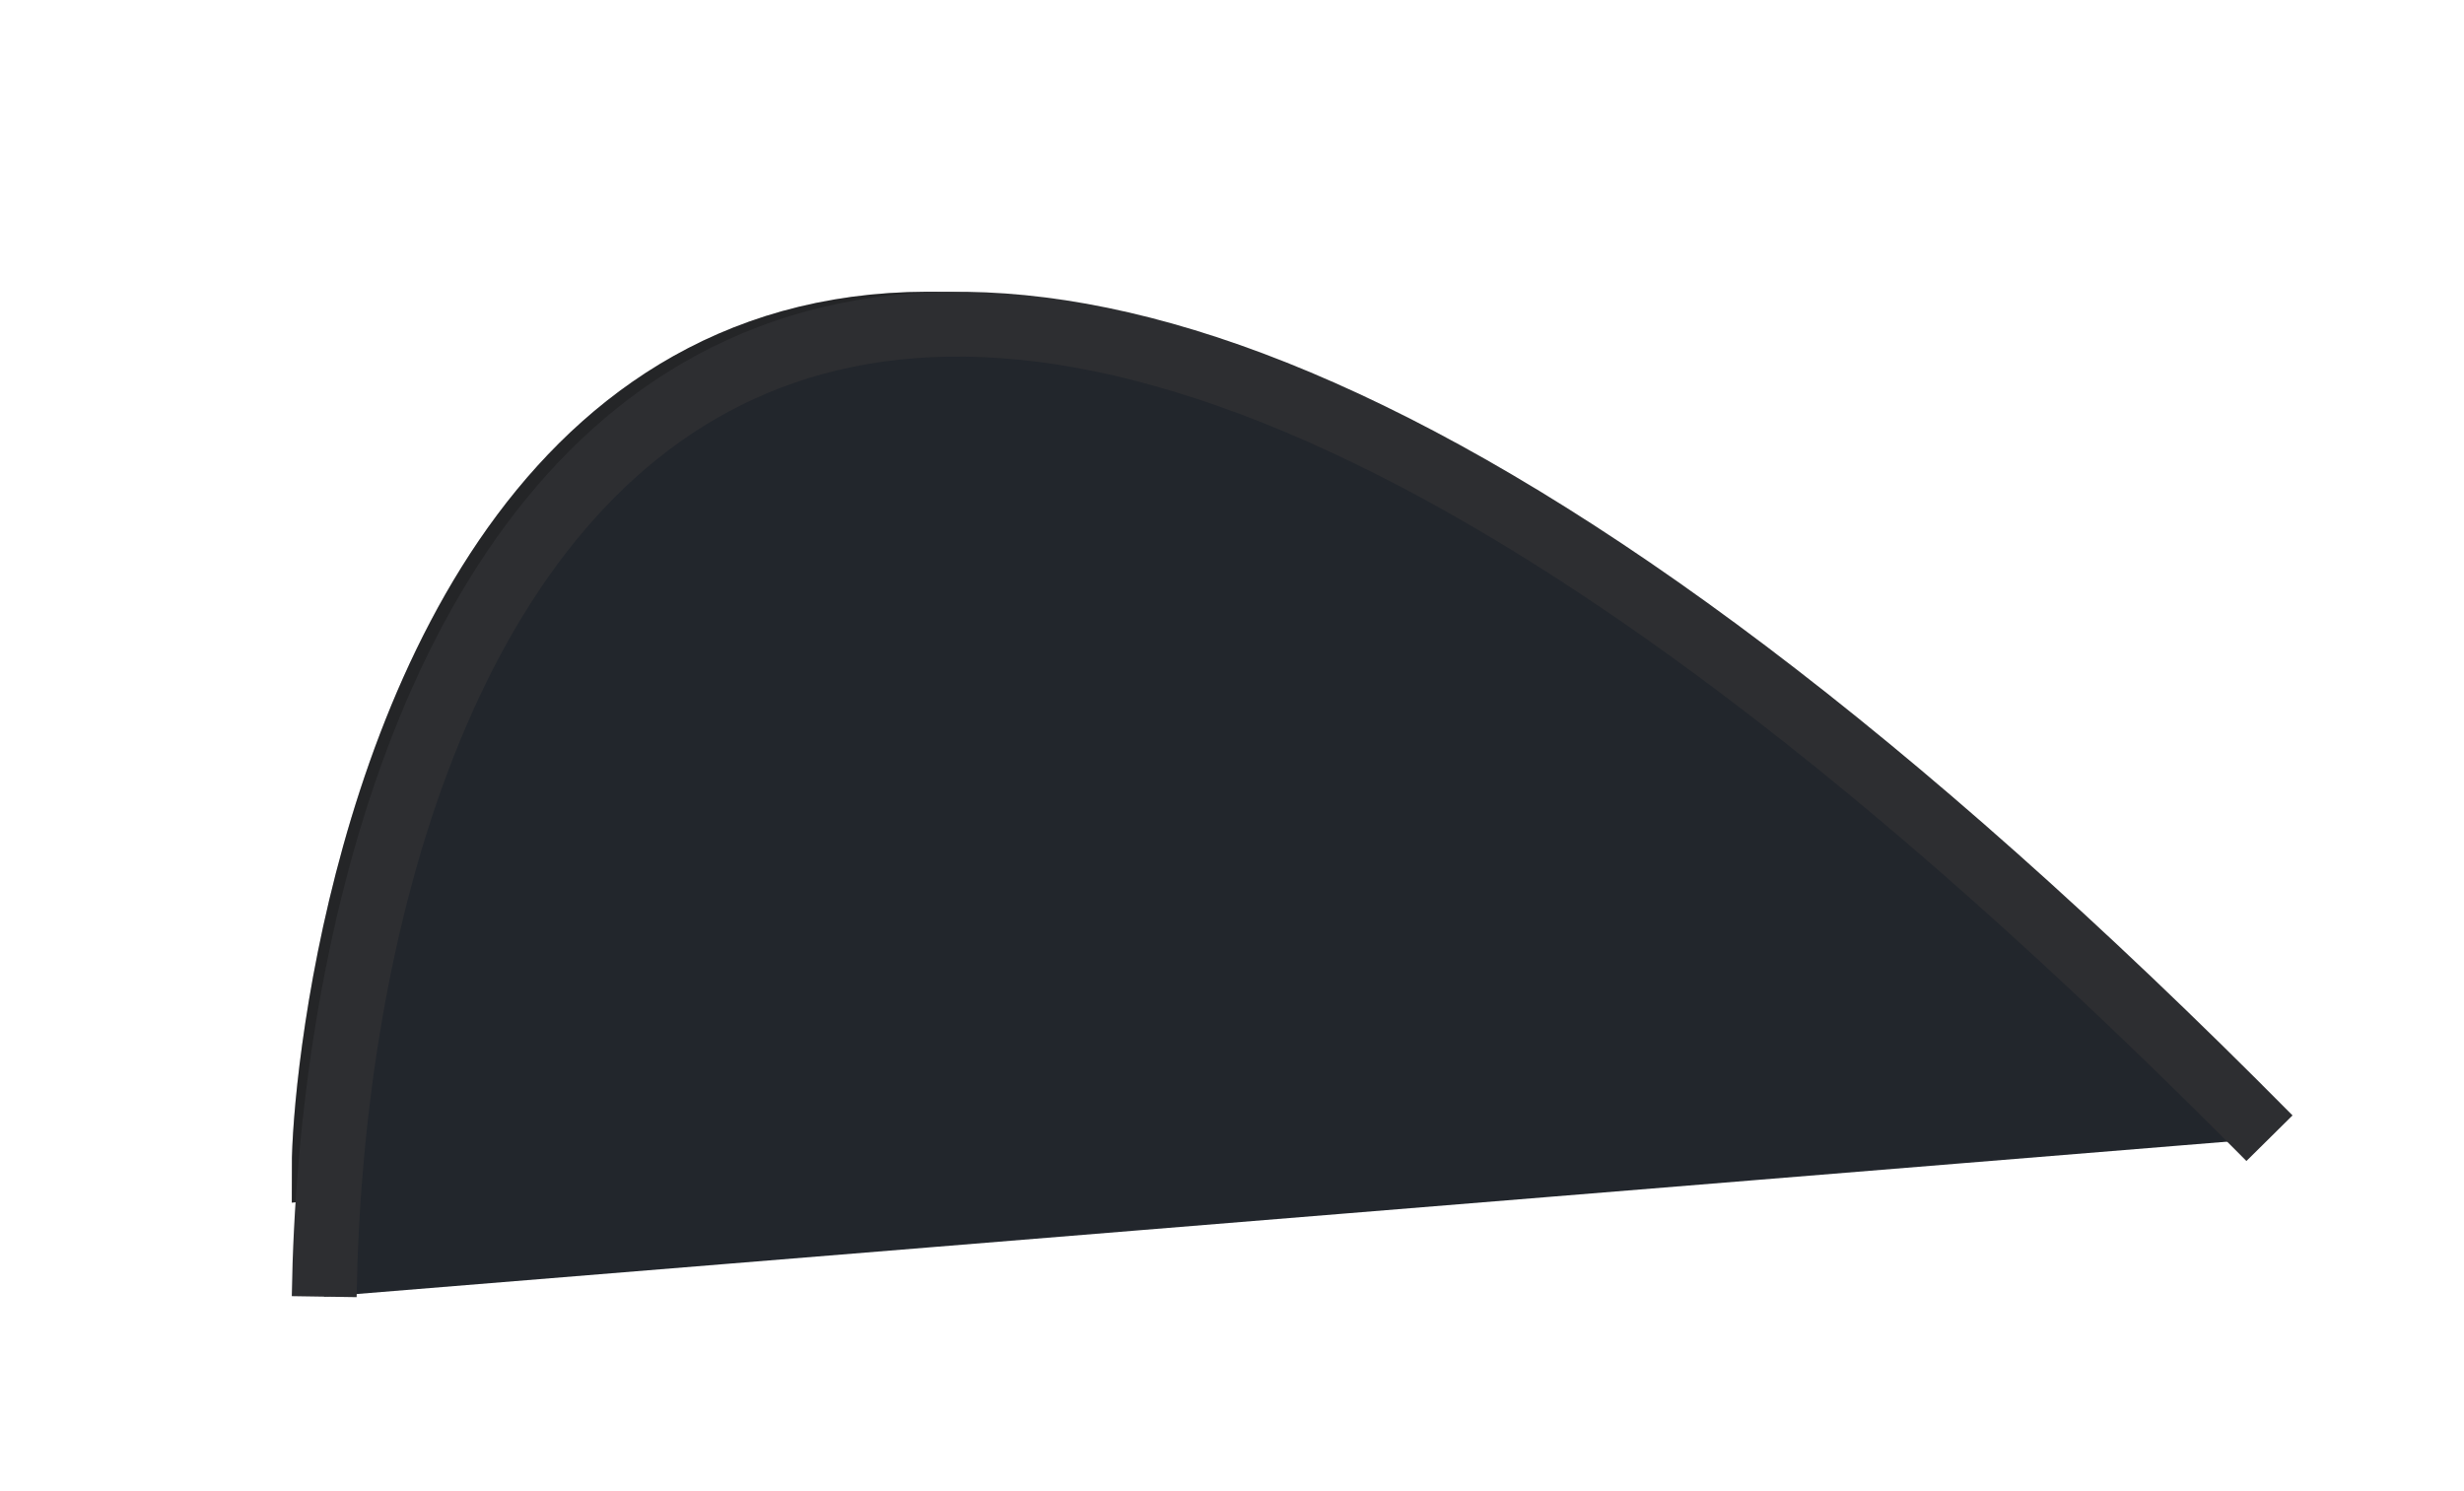
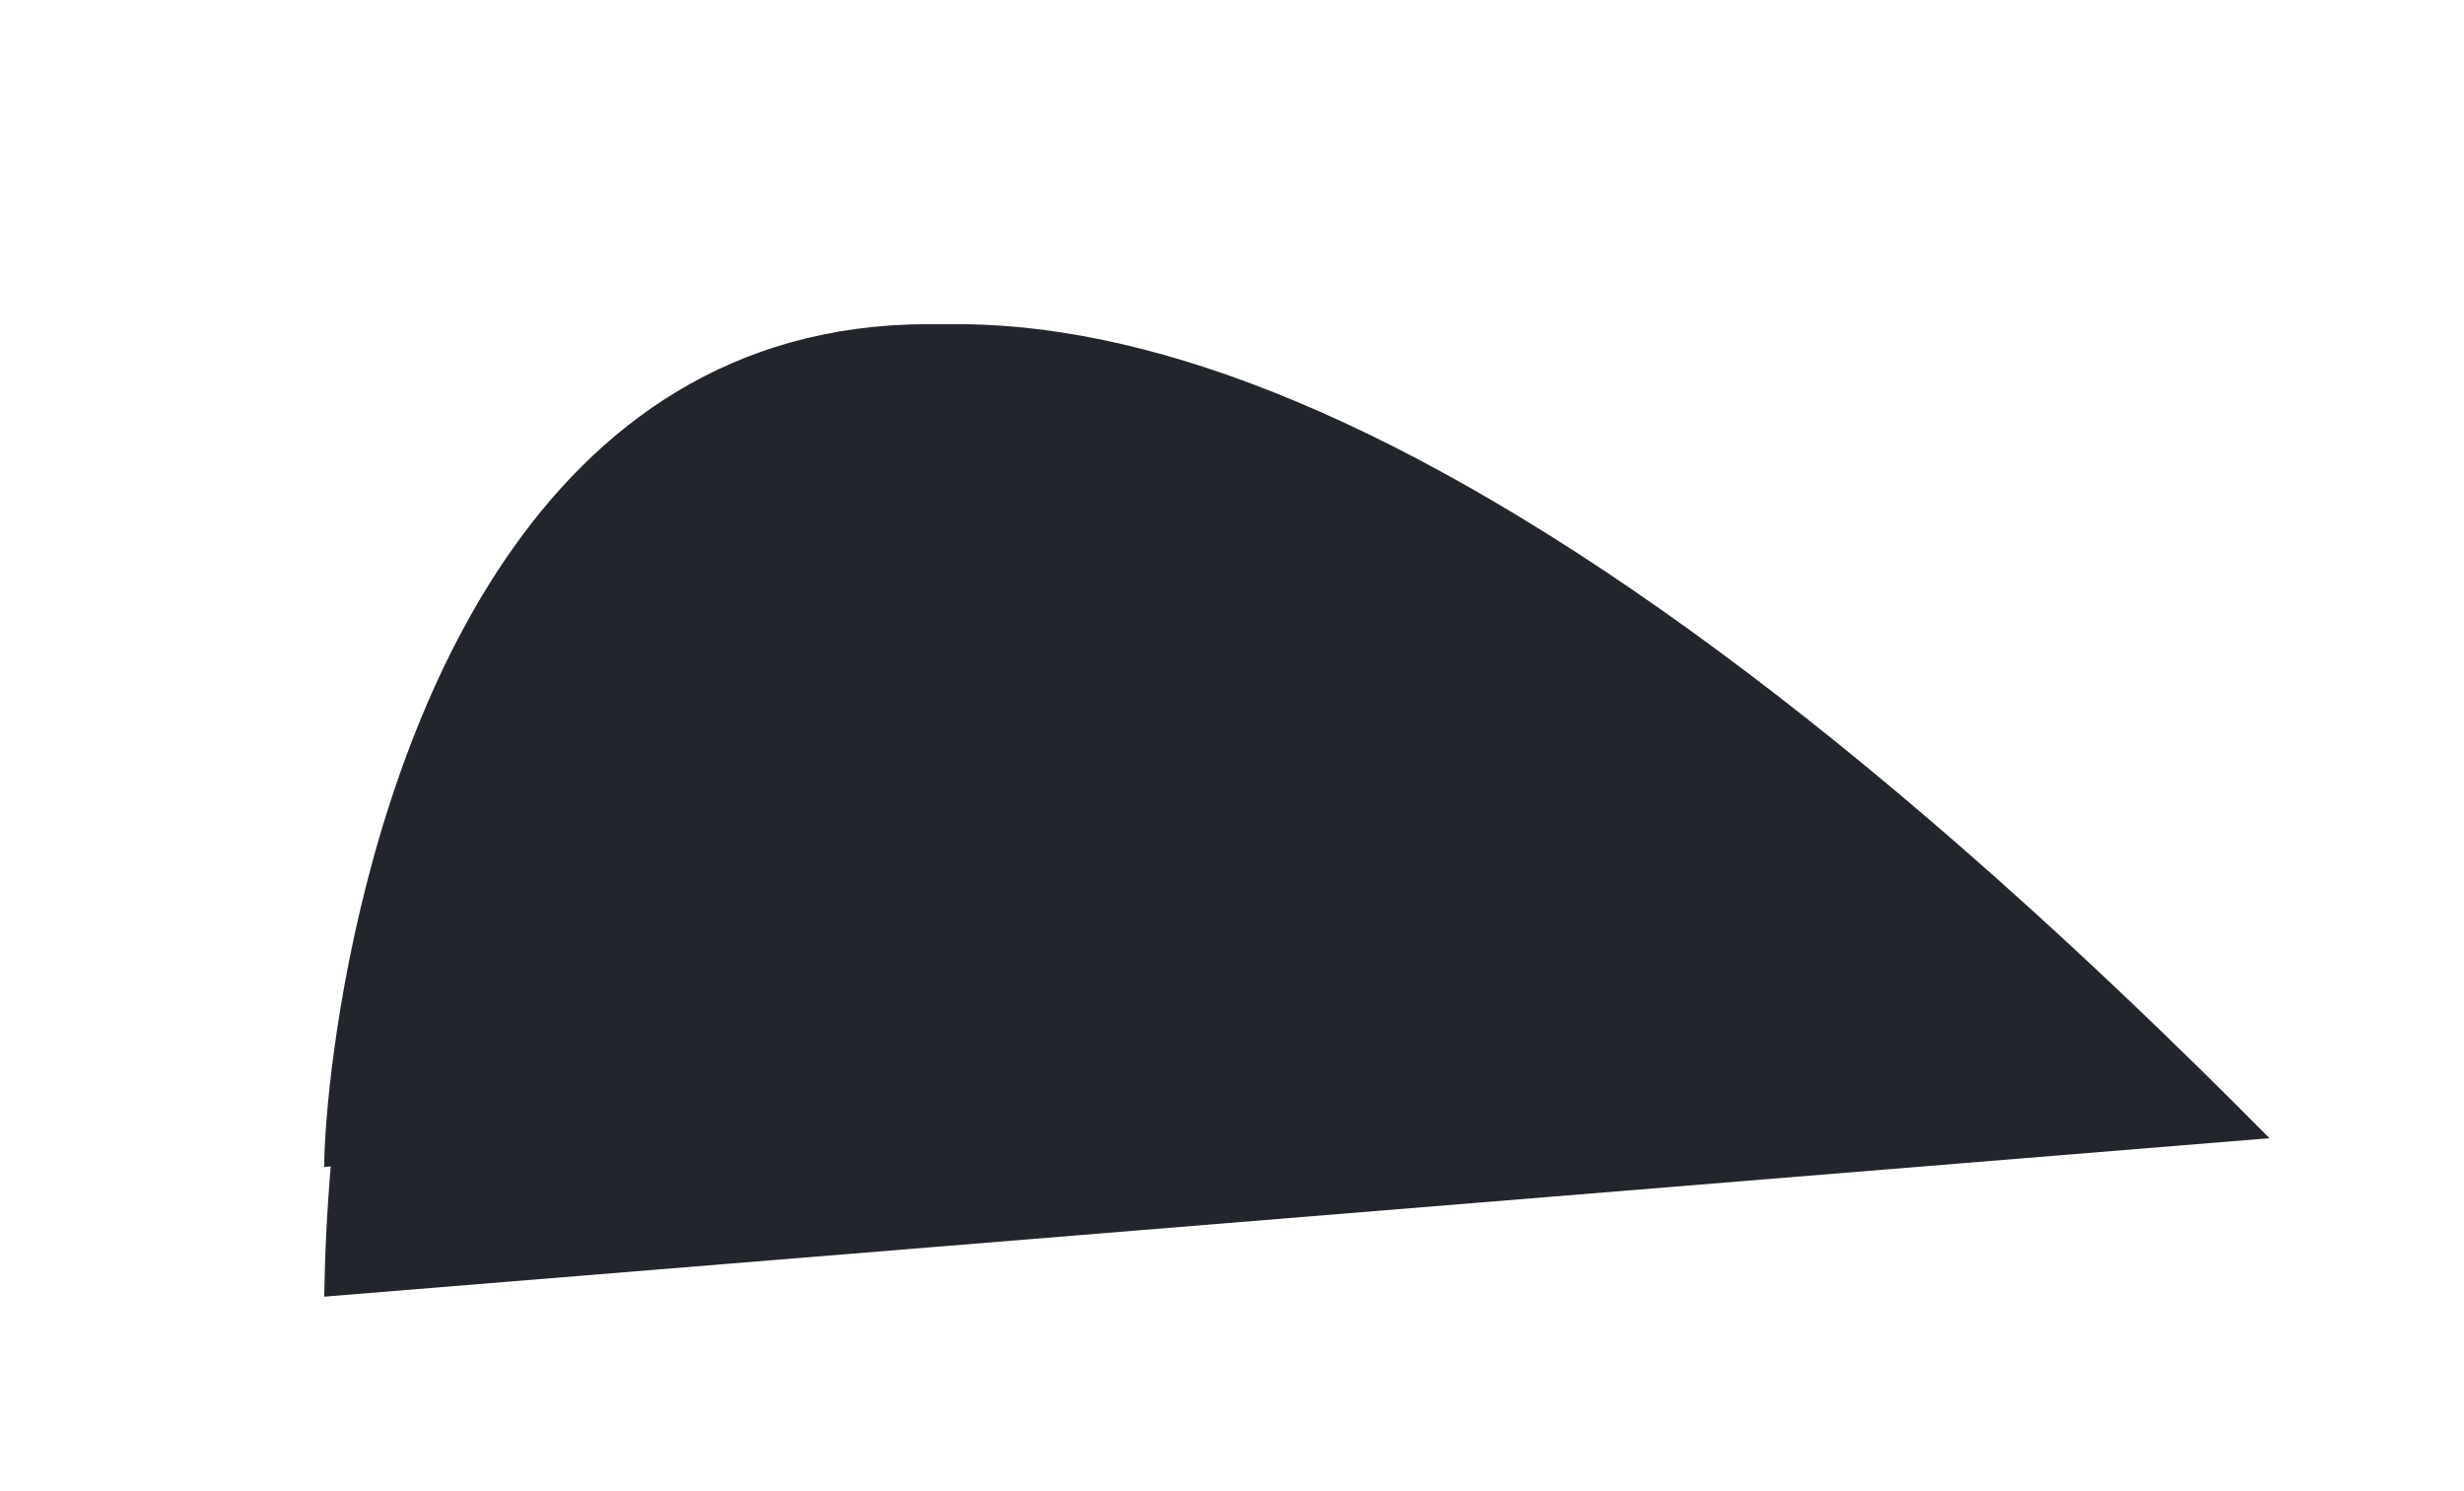
<svg xmlns="http://www.w3.org/2000/svg" width="38" height="23" viewBox="0 0 38 23" fill="none">
  <g filter="url(#filter0_d_646_188)">
    <path d="M6 19C6 16.427 8.5 -7.243 33 16.427L6 19Z" fill="#22262C" />
-     <path d="M6 19C6 16.427 8.5 -7.243 33 16.427L6 19Z" stroke="#2D2E31" />
-     <path d="M6 19C6 16.427 8.5 -7.243 33 16.427L6 19Z" stroke="black" stroke-opacity="0.2" />
+     <path d="M6 19L6 19Z" stroke="black" stroke-opacity="0.2" />
  </g>
  <path d="M5 20C5.167 9.245 11.4 -6.302 35 17.556L5 20Z" fill="#22262C" />
-   <path d="M5 20C5.167 9.245 11.4 -6.302 35 17.556" stroke="#2D2E31" />
  <defs>
    <filter id="filter0_d_646_188" x="0.5" y="0.5" width="36.628" height="22.05" filterUnits="userSpaceOnUse" color-interpolation-filters="sRGB">
      <feFlood flood-opacity="0" result="BackgroundImageFix" />
      <feColorMatrix in="SourceAlpha" type="matrix" values="0 0 0 0 0 0 0 0 0 0 0 0 0 0 0 0 0 0 127 0" result="hardAlpha" />
      <feOffset dx="-1" dy="-1" />
      <feGaussianBlur stdDeviation="2" />
      <feComposite in2="hardAlpha" operator="out" />
      <feColorMatrix type="matrix" values="0 0 0 0 0 0 0 0 0 0 0 0 0 0 0 0 0 0 0.25 0" />
      <feBlend mode="normal" in2="BackgroundImageFix" result="effect1_dropShadow_646_188" />
      <feBlend mode="normal" in="SourceGraphic" in2="effect1_dropShadow_646_188" result="shape" />
    </filter>
  </defs>
</svg>